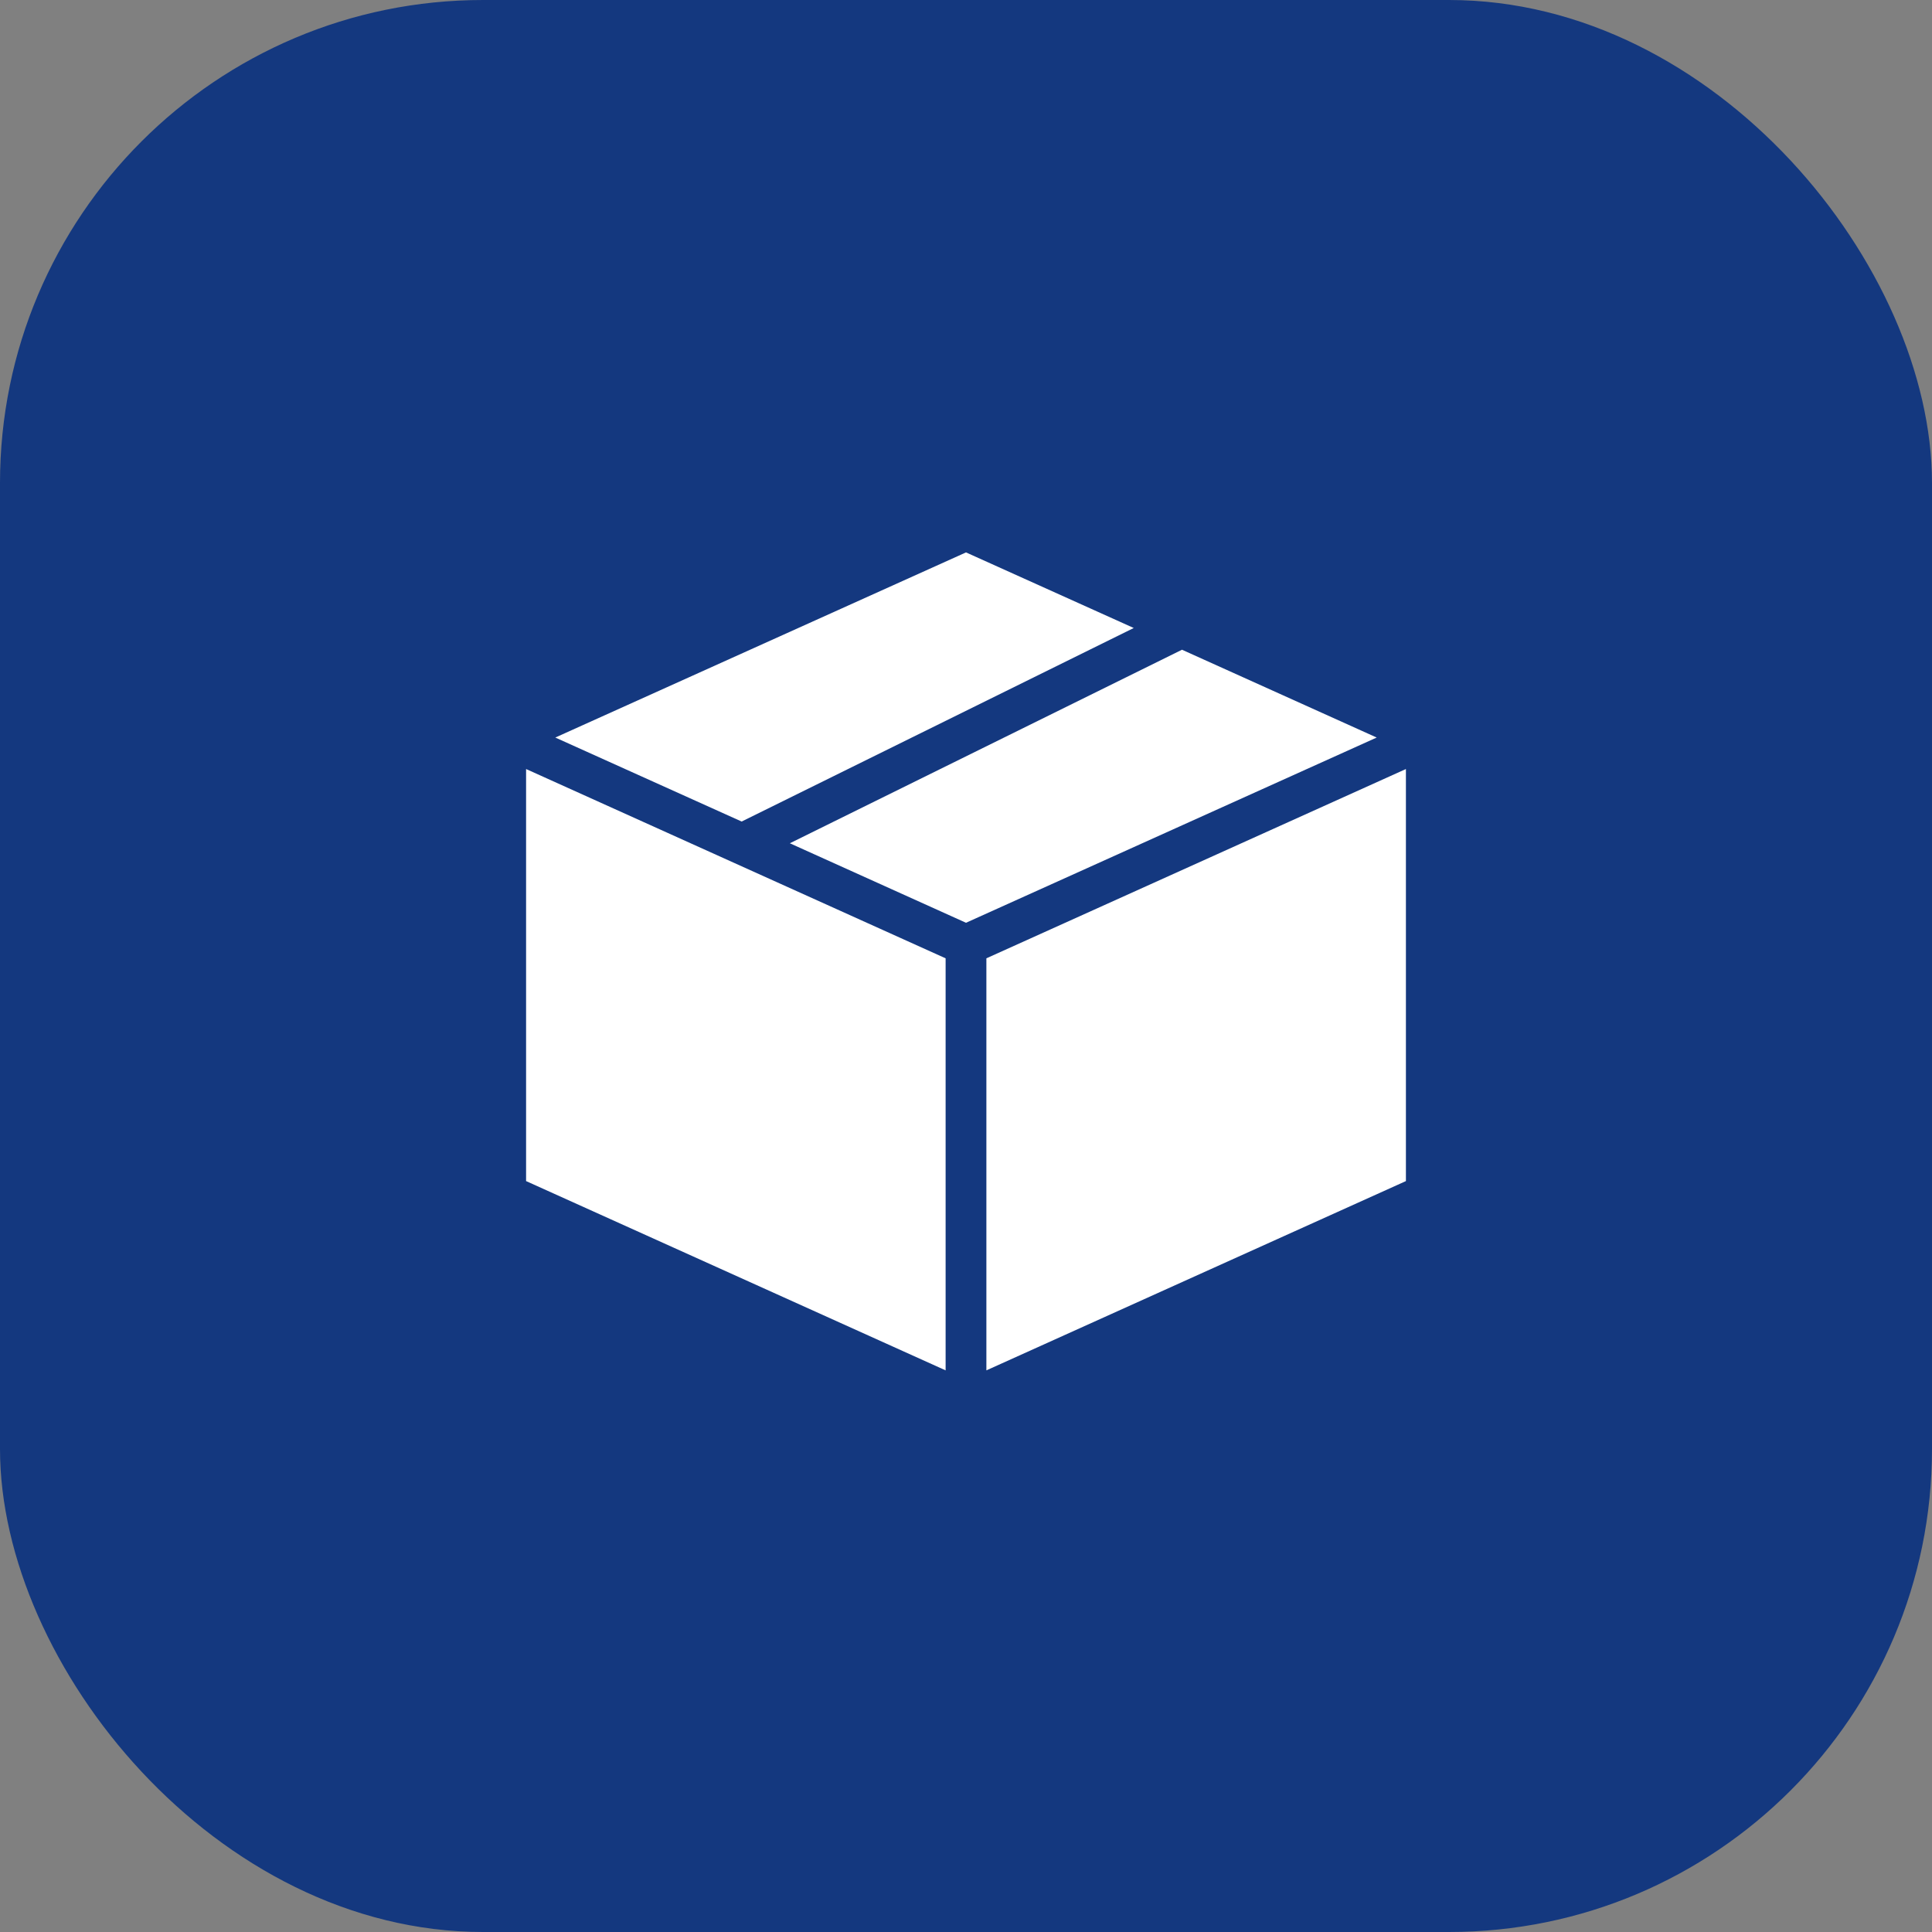
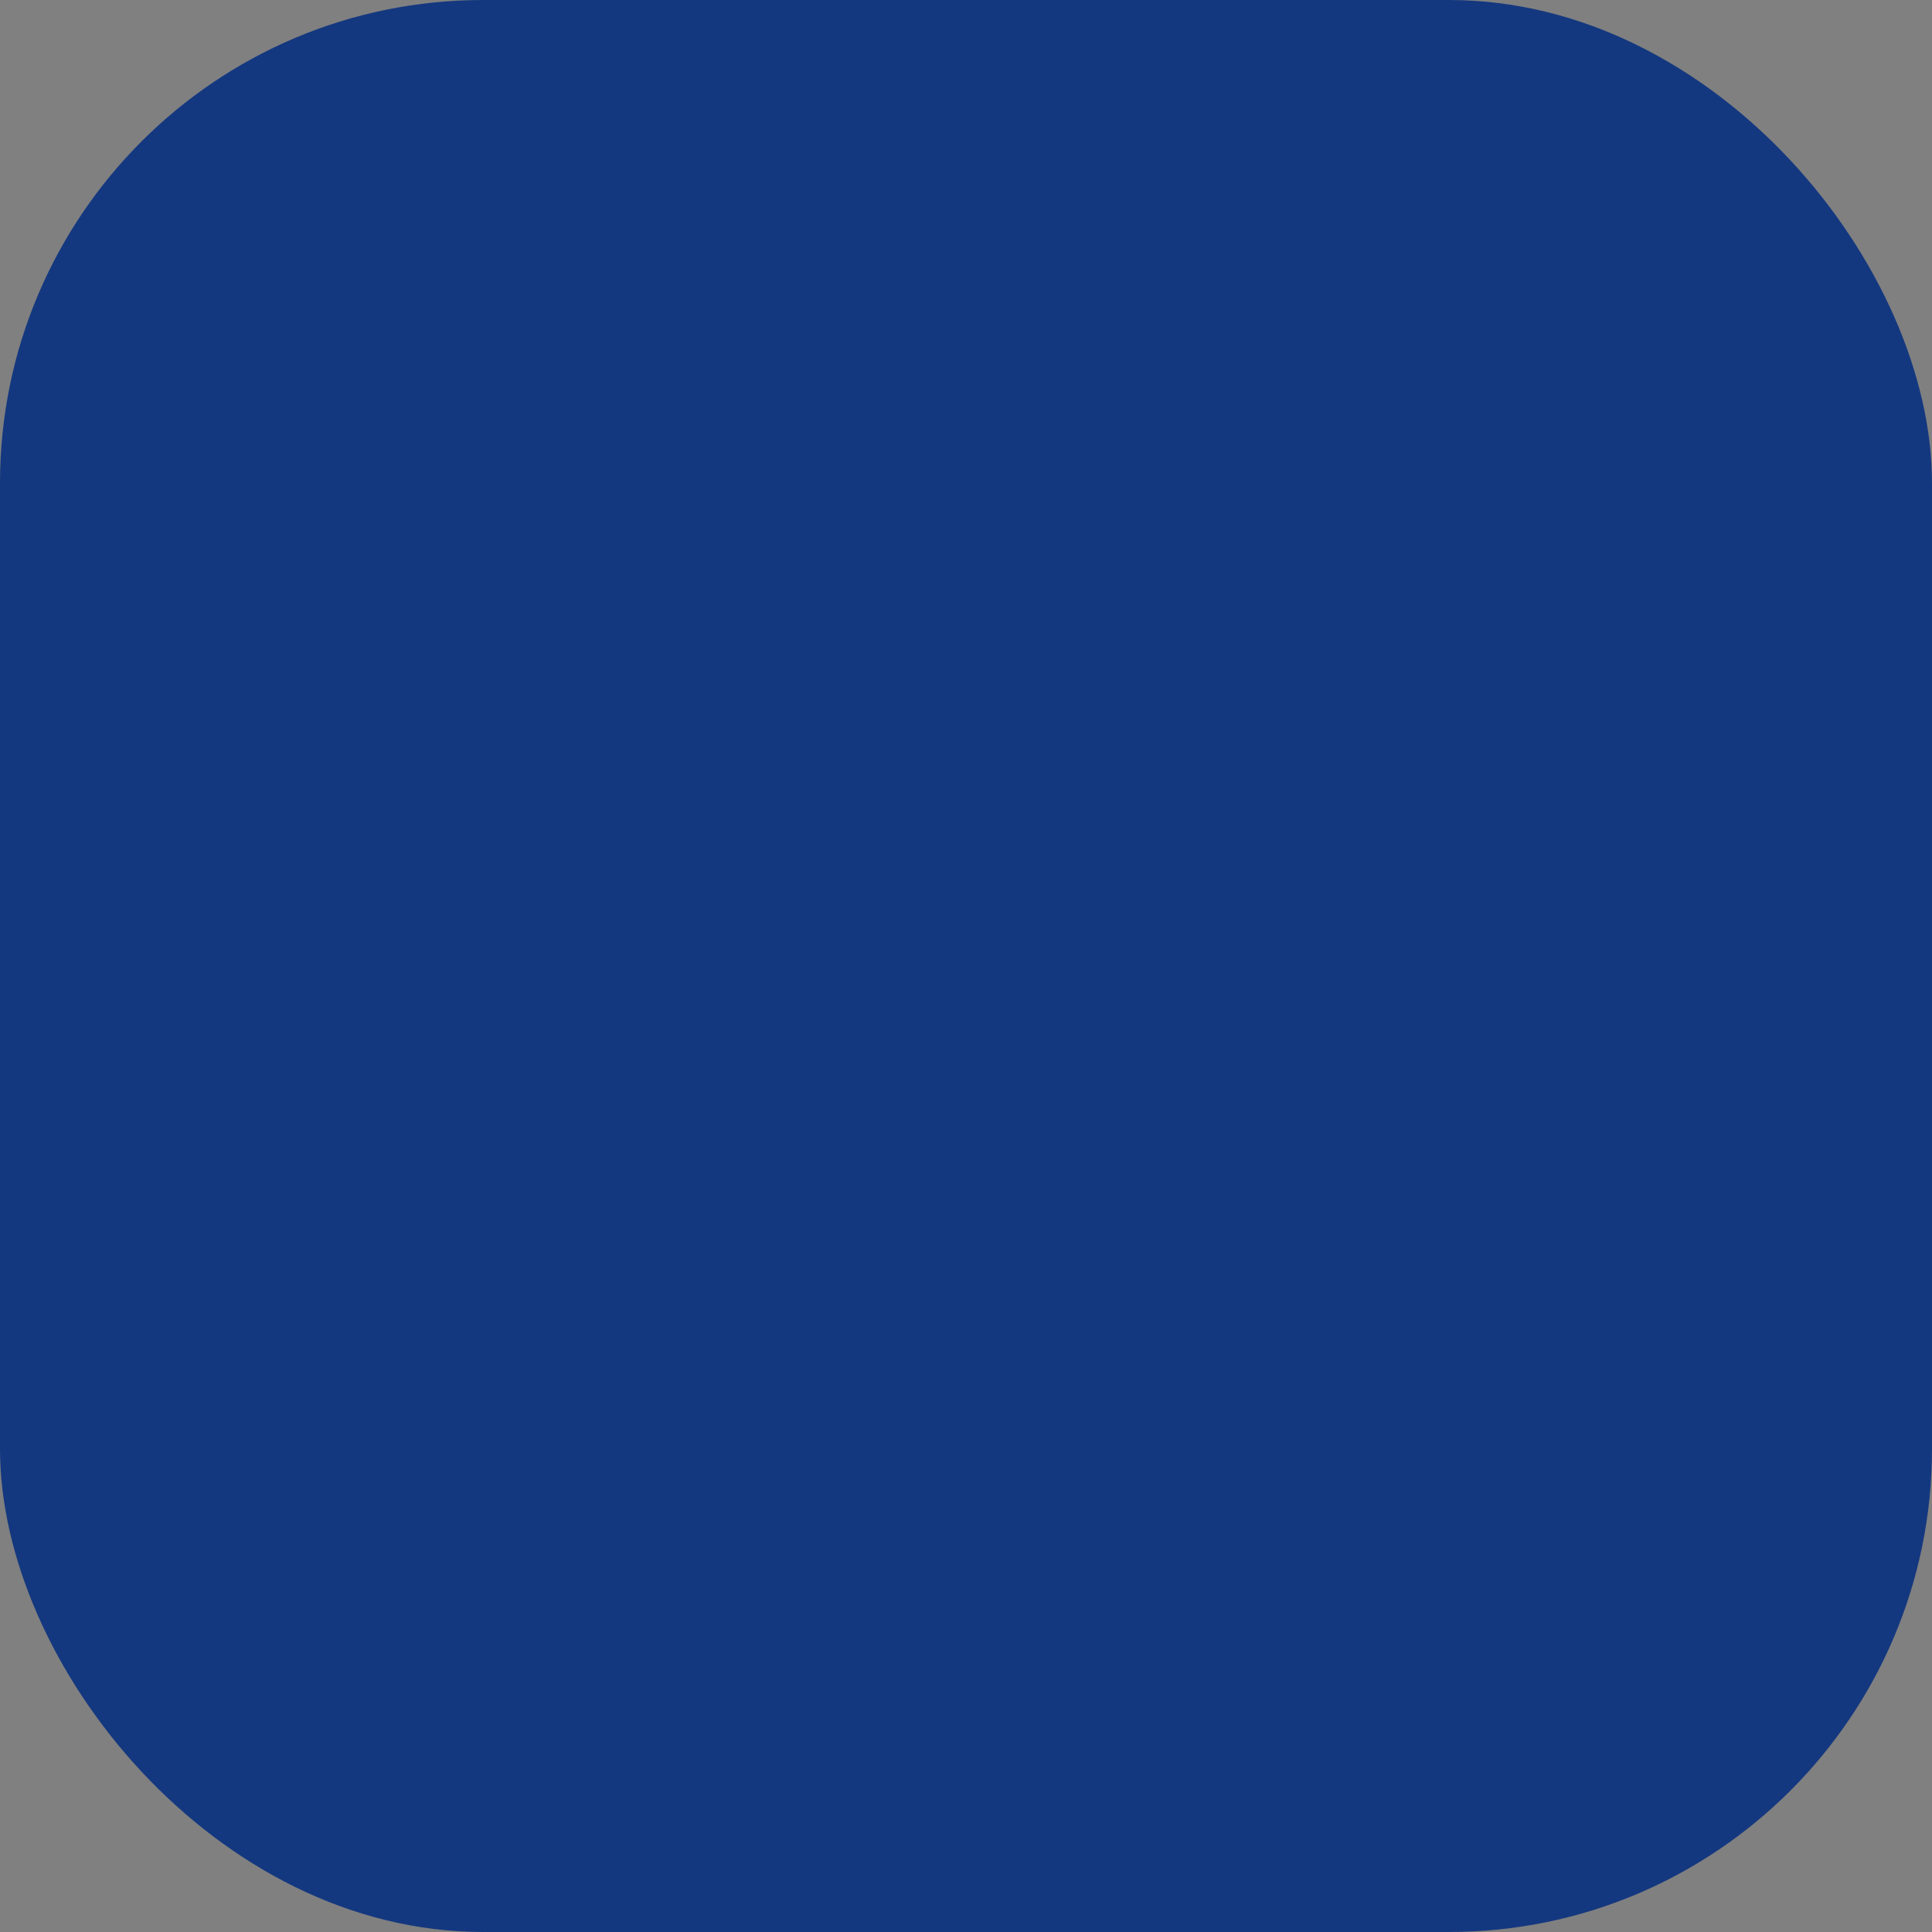
<svg xmlns="http://www.w3.org/2000/svg" width="40" height="40" viewBox="0 0 40 40" fill="none">
  <rect x="0" y="0" width="40" height="40" fill="#808080" stroke="none" />
  <rect width="40" height="40" rx="10" fill="#14387F" />
-   <path d="M20 11.437L11.497 15.27L15.355 17.009L23.473 13.002L20 11.437ZM24.472 13.452L16.353 17.459L20 19.105L28.503 15.27L24.472 13.452ZM10.892 15.922V24.453L19.578 28.372V19.841L10.892 15.922ZM29.108 15.922L20.422 19.841V28.372L29.108 24.453V15.922Z" fill="white" />
</svg>